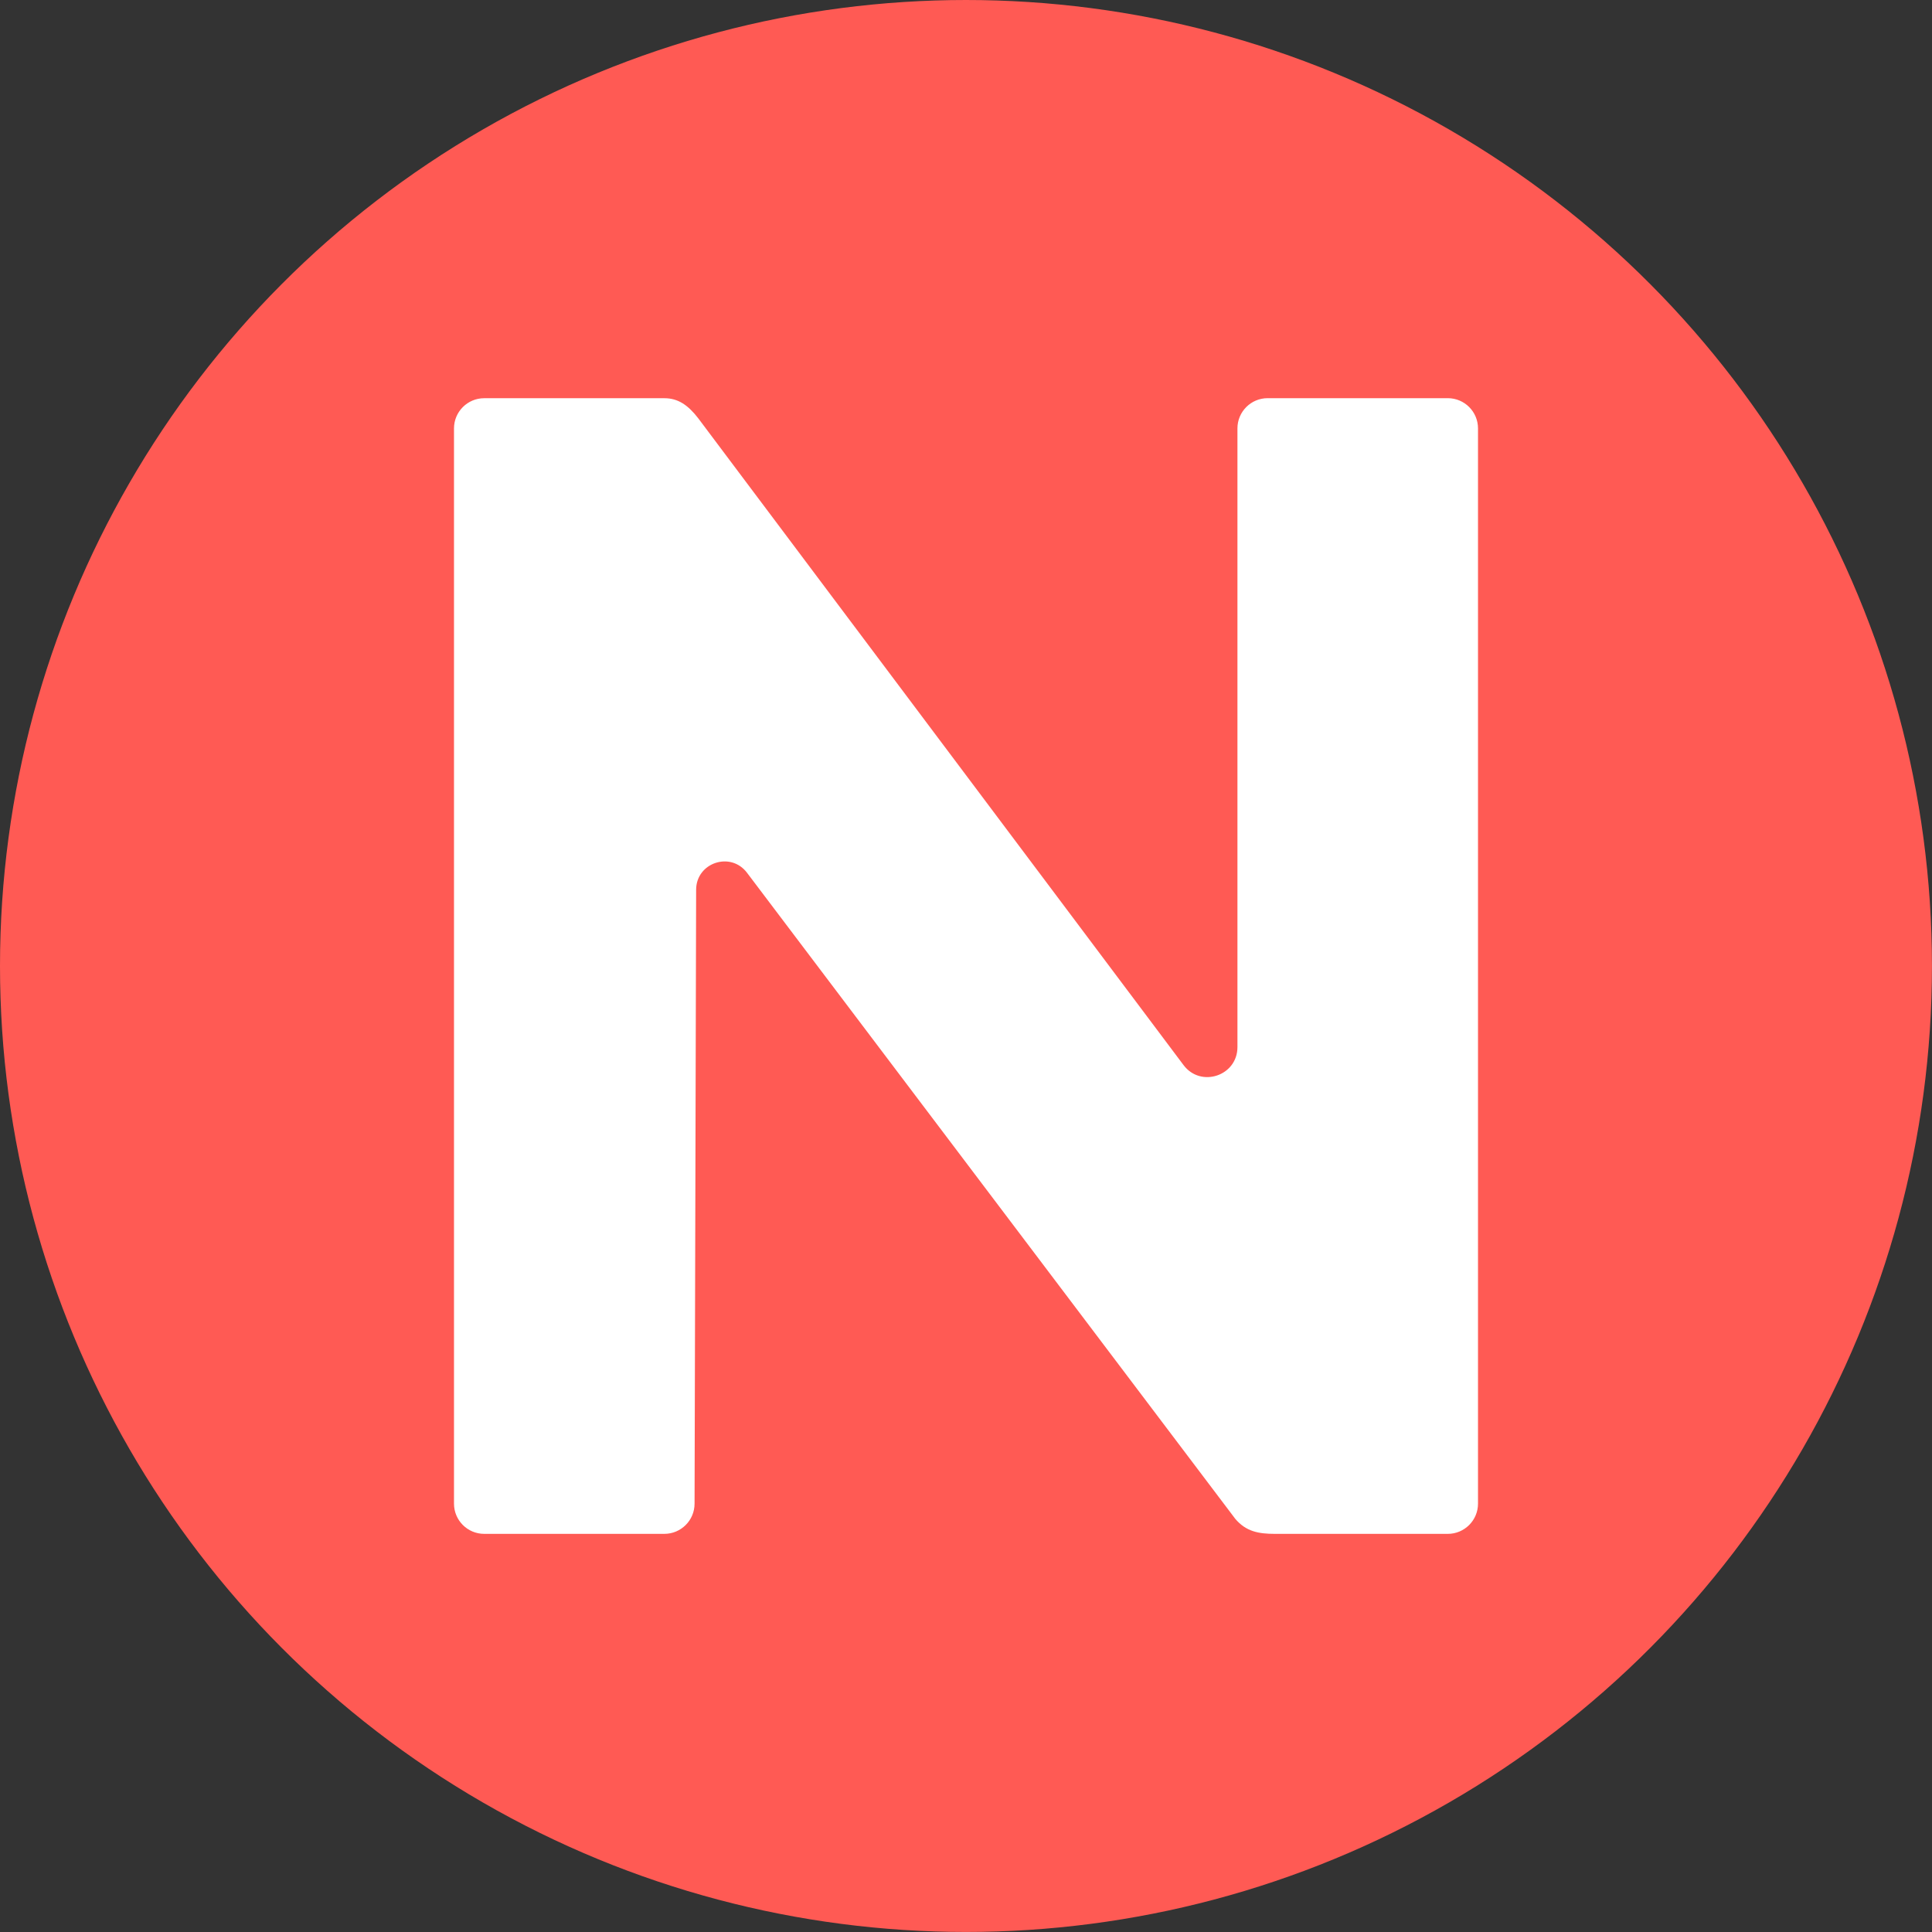
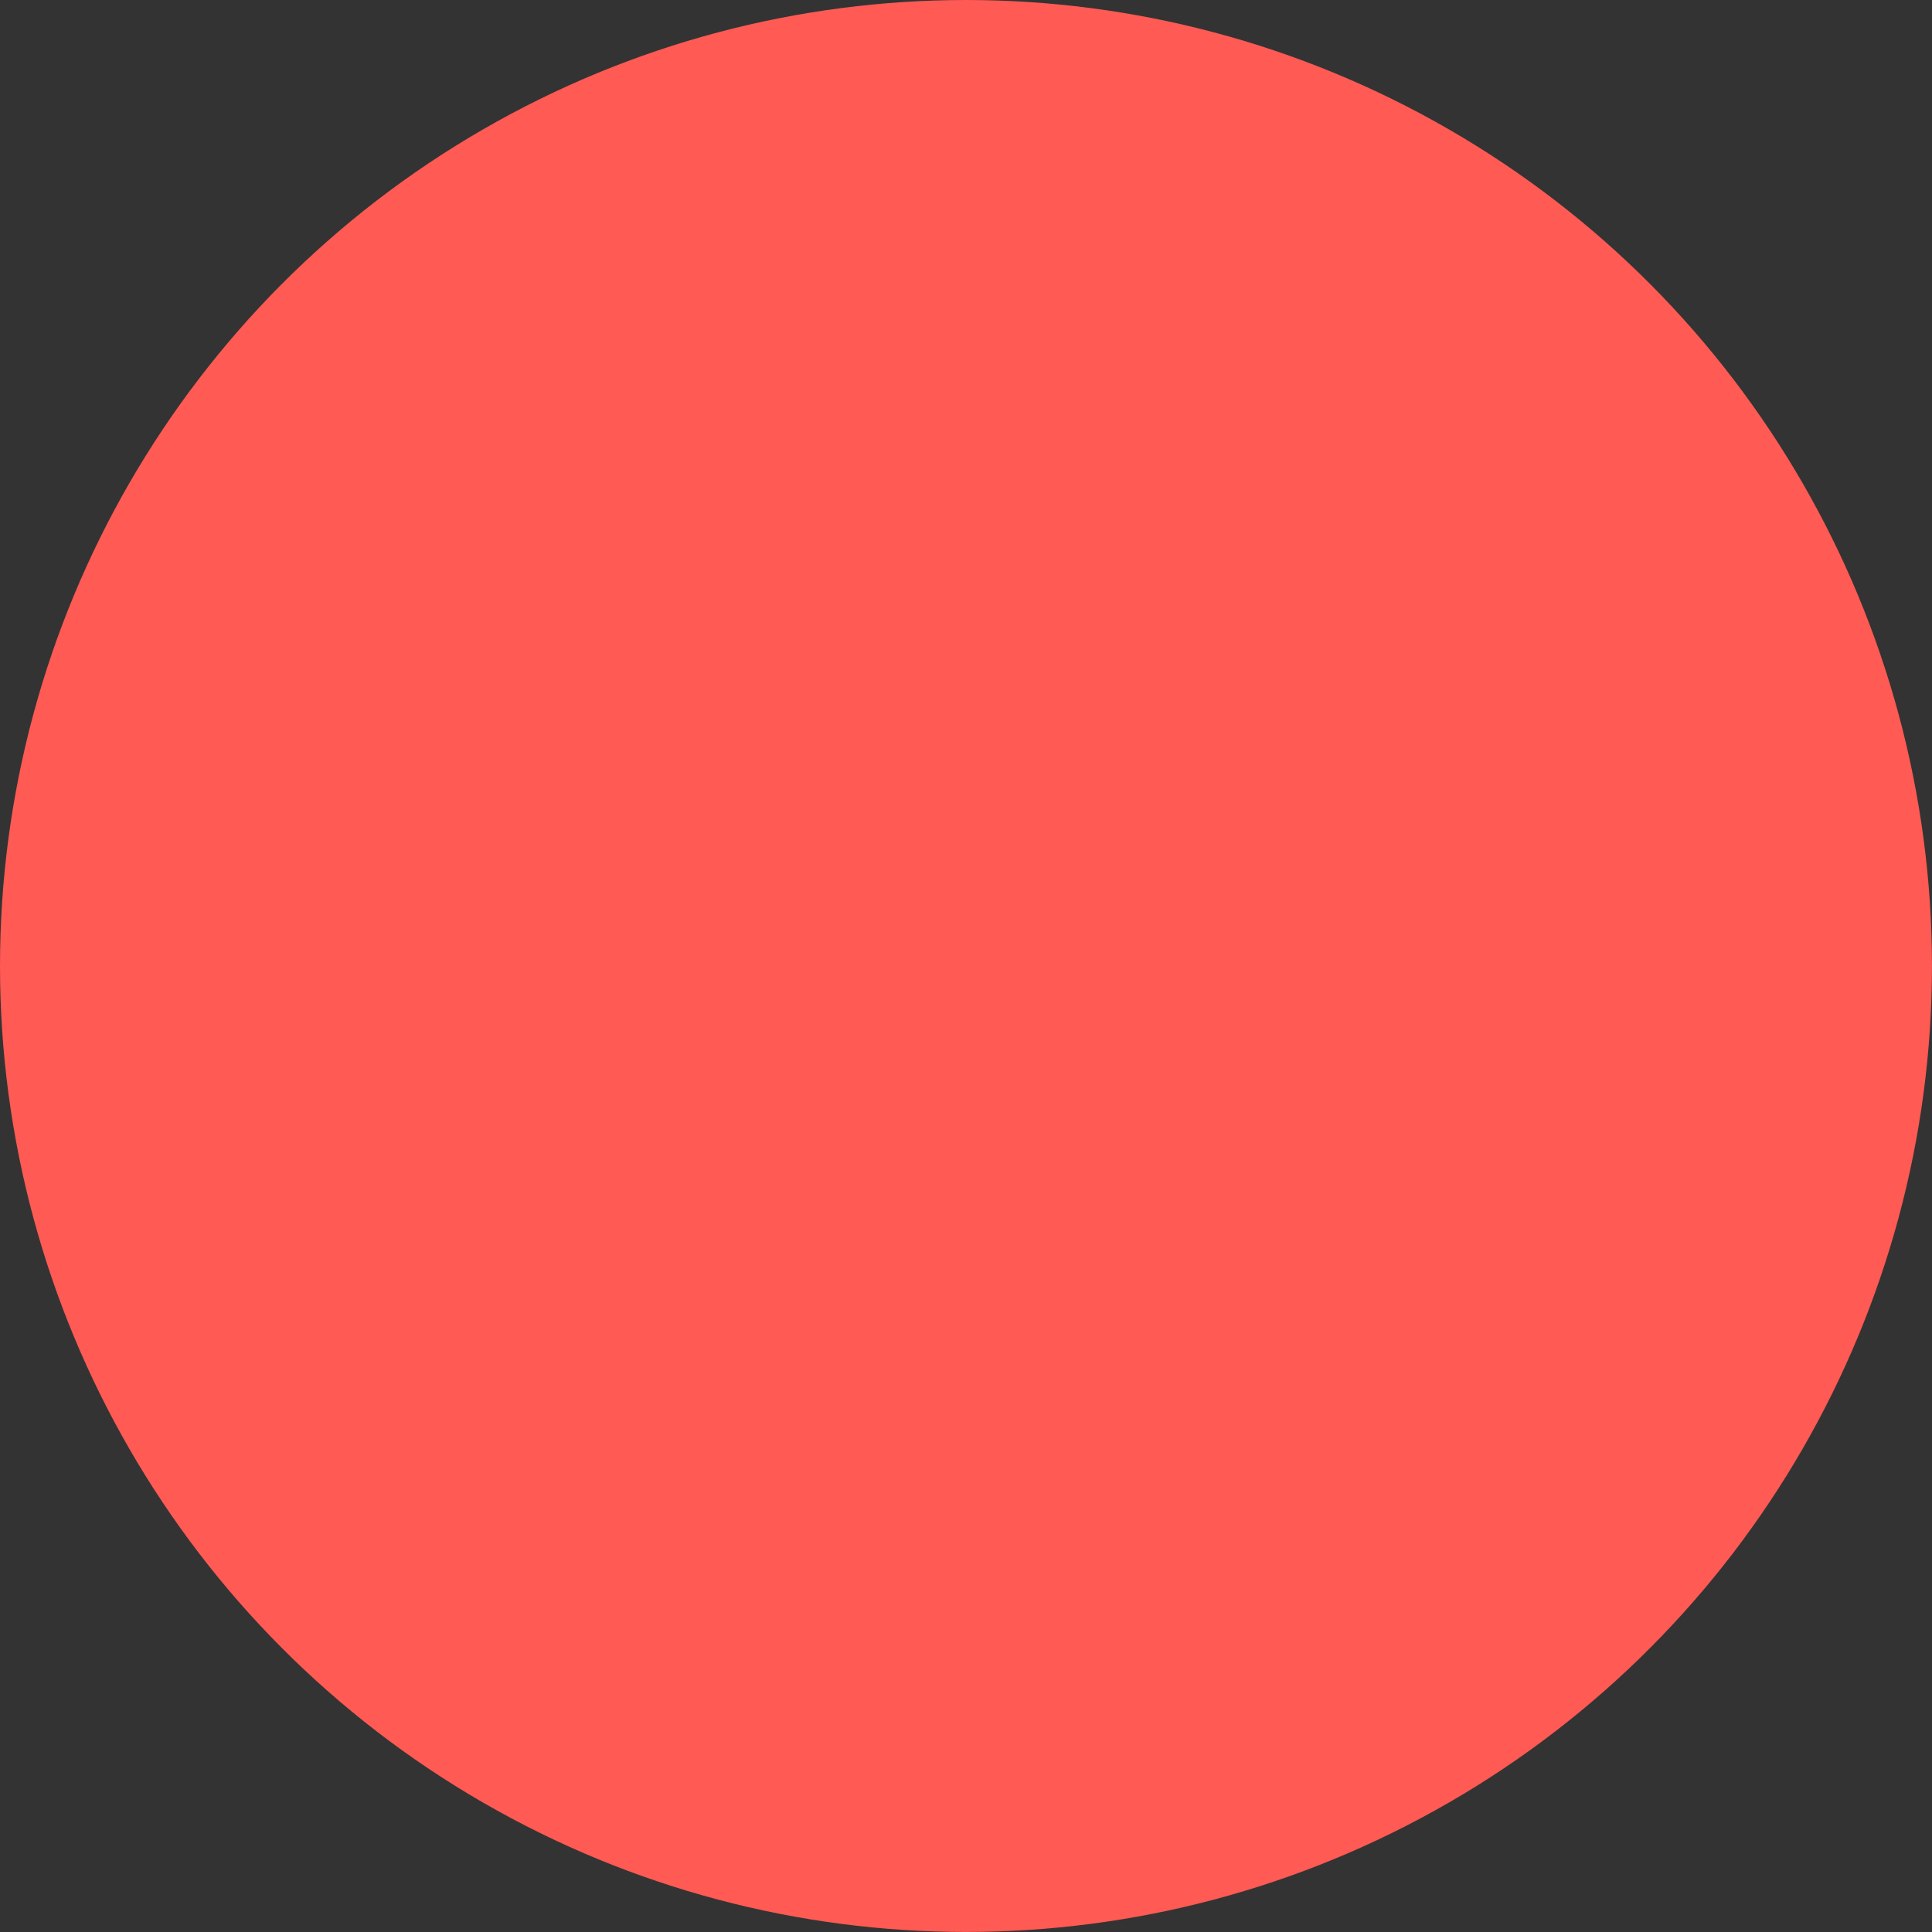
<svg xmlns="http://www.w3.org/2000/svg" id="_레이어_1" viewBox="0 0 479.05 479.05">
  <rect x="0" y="0" width="479.05" height="479.05" fill="#333333" stroke="none" />
  <defs>
    <style>.cls-1{fill:#fff;}.cls-1,.cls-2{stroke-width:0px;}.cls-2{fill:#ff5a54;}</style>
  </defs>
  <circle class="cls-2" cx="239.52" cy="239.52" r="239.52" />
-   <path class="cls-1" d="m358.99,98.73h-44.67c-4.13,0-7.49,3.35-7.49,7.49v153.41c0,7.14-9.09,10.17-13.37,4.46l-120.32-160.36c-2.49-3.23-4.96-4.99-8.41-4.99h-44.67c-4.13,0-7.49,3.35-7.49,7.49v266.61c0,4.13,3.35,7.49,7.49,7.49h44.67c4.13,0,7.49-3.35,7.49-7.49l.39-152.23c.02-6.72,8.56-9.57,12.61-4.21l121.09,160.23c2.66,3.11,5.72,3.7,9.79,3.7h42.89c4.13,0,7.49-3.35,7.49-7.49V106.22c0-4.13-3.35-7.49-7.49-7.49Z" />
</svg>